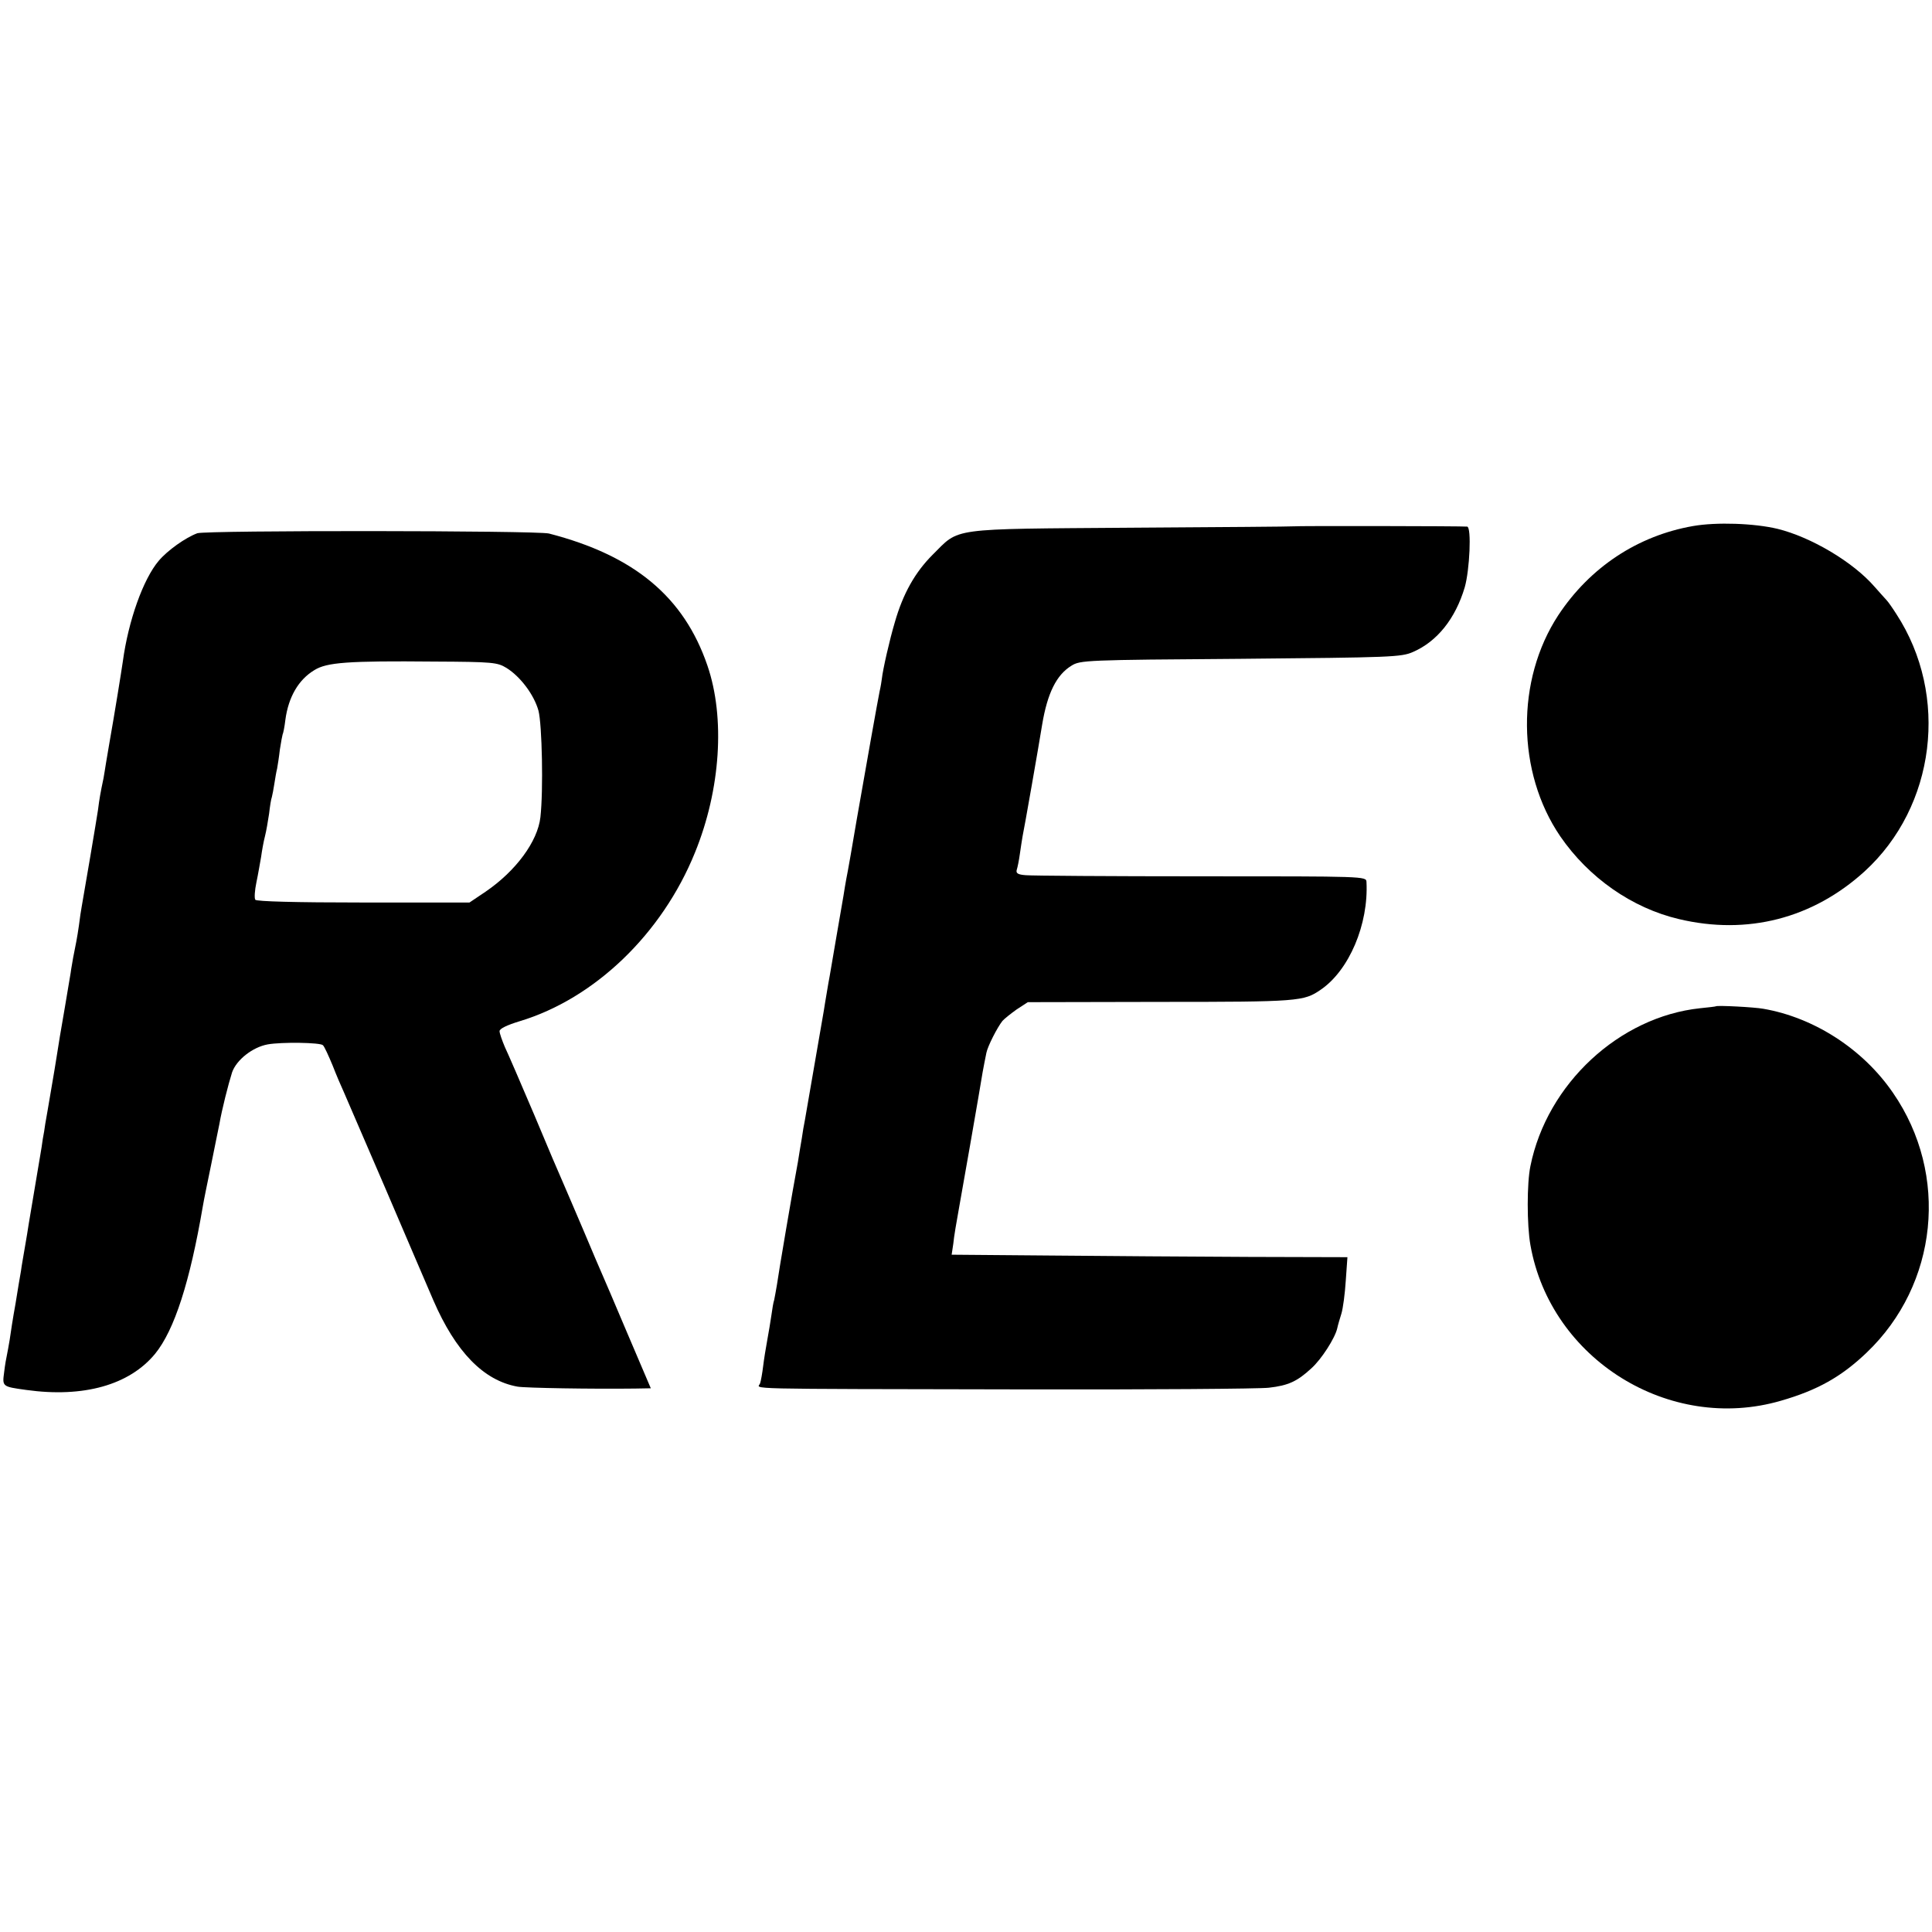
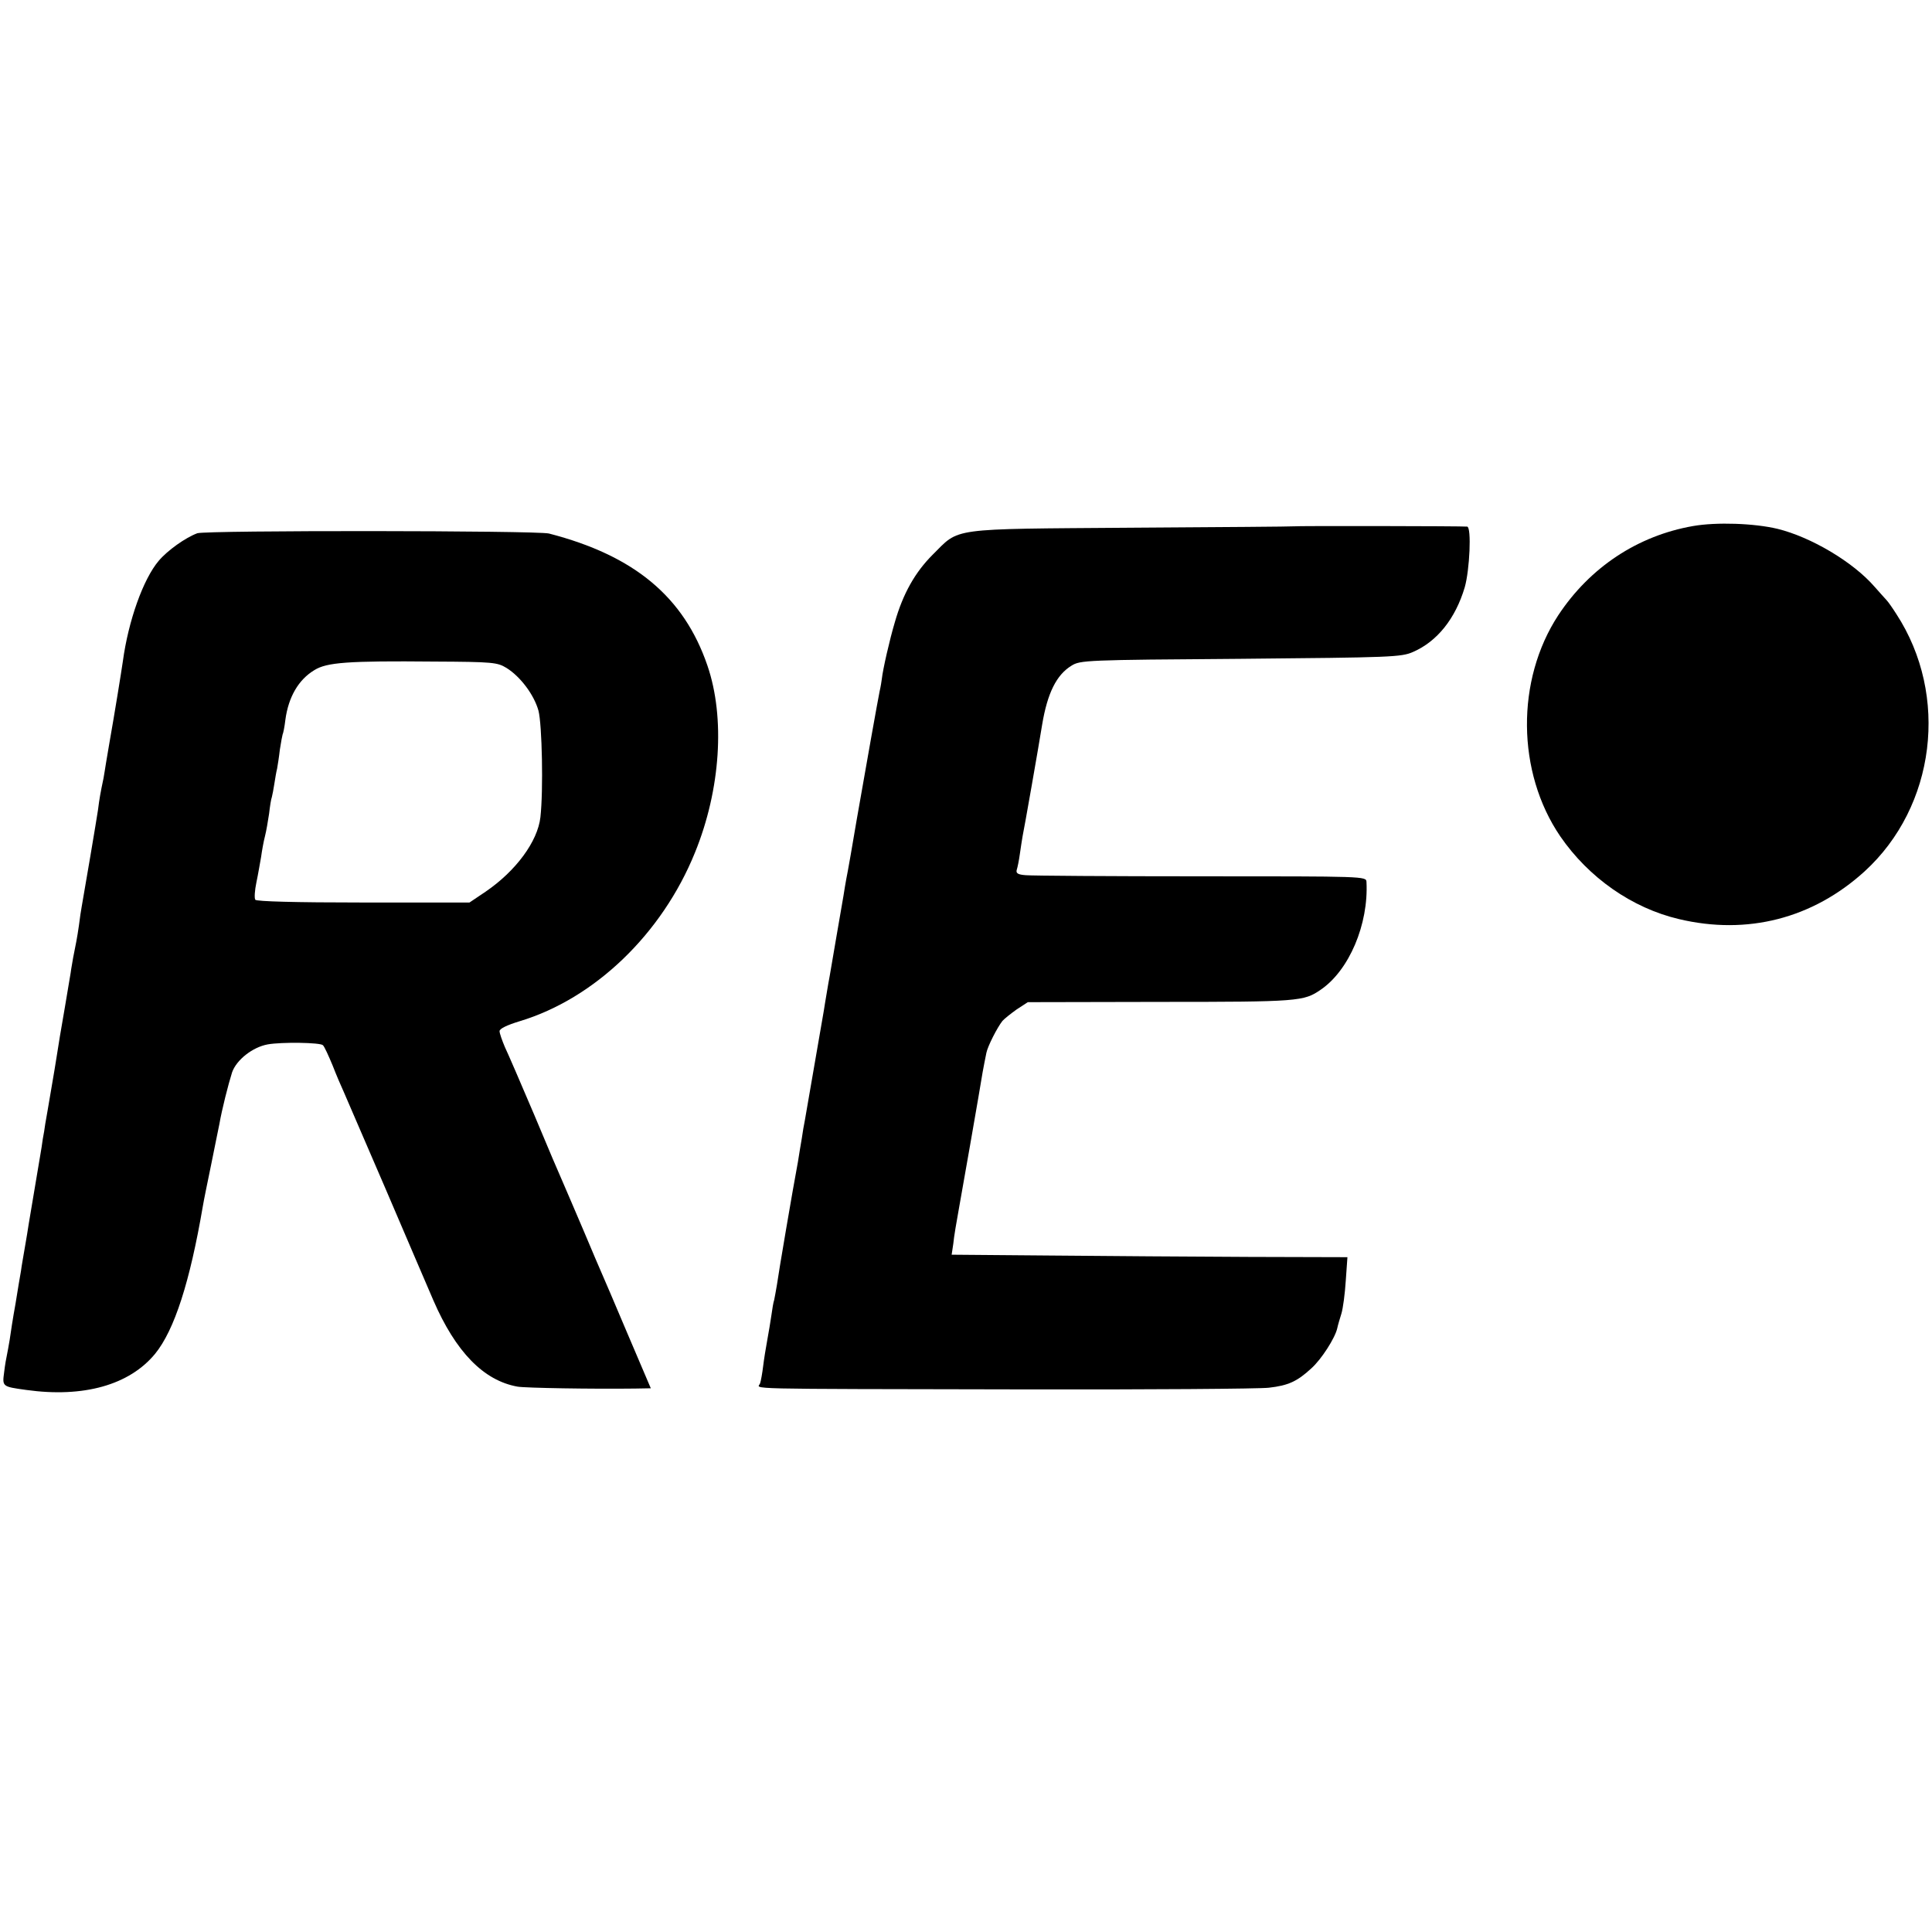
<svg xmlns="http://www.w3.org/2000/svg" version="1.0" width="700pt" height="700pt" viewBox="0 0 700 700" preserveAspectRatio="xMidYMid meet">
  <g transform="translate(0,700) scale(0.1,-0.1)" fill="#000000" stroke="none">
    <path d="M6134 5094 c-200 -35 -373 -149 -488 -323 -154 -235 -151 -569 7 -801 103 -150 260 -260 430 -300 248 -59 485 2 673 173 257 235 307 637 115 932 -14 22 -30 45 -36 51 -5 6 -25 27 -43 48 -78 90 -230 180 -352 210 -84 20 -220 25 -306 10z" />
    <path d="M4687 5093 c-1 -1 -265 -3 -587 -5 -669 -5 -621 1 -721 -98 -63 -63 -107 -140 -137 -245 -19 -64 -43 -169 -47 -205 -1 -8 -4 -28 -8 -45 -5 -23 -51 -281 -83 -465 -12 -73 -34 -198 -38 -216 -2 -12 -7 -39 -10 -60 -7 -39 -44 -256 -50 -291 -2 -10 -7 -38 -11 -63 -4 -25 -9 -52 -10 -61 -2 -12 -48 -276 -69 -399 -3 -14 -8 -43 -11 -65 -4 -22 -10 -60 -14 -85 -18 -95 -71 -407 -76 -445 -4 -22 -8 -47 -10 -55 -3 -8 -7 -33 -10 -55 -3 -22 -10 -62 -15 -90 -5 -27 -12 -70 -15 -95 -3 -25 -8 -53 -11 -62 -7 -22 -101 -20 946 -22 459 -1 863 2 897 6 71 8 103 23 154 70 37 33 86 110 94 145 2 10 9 34 15 53 6 19 13 73 16 120 l6 85 -358 1 c-198 1 -520 3 -717 5 l-359 3 6 40 c2 23 12 82 21 131 19 107 63 357 70 400 13 80 18 107 29 161 5 24 39 91 58 115 7 8 31 27 52 42 l40 26 482 1 c500 0 518 2 579 44 103 70 174 237 166 391 -1 20 -7 20 -598 20 -329 0 -615 2 -636 4 -29 2 -37 7 -33 20 3 9 8 34 11 56 3 23 8 52 10 65 5 22 58 324 71 405 19 114 52 180 106 213 32 20 50 21 613 25 548 5 582 6 625 25 87 38 153 120 187 234 18 63 25 217 9 220 -15 2 -627 3 -629 1z" />
    <path d="M715 5068 c-43 -16 -108 -62 -140 -100 -56 -66 -110 -217 -130 -365 -6 -41 -29 -184 -50 -303 -3 -19 -8 -48 -11 -65 -2 -16 -7 -41 -9 -55 -11 -52 -15 -75 -20 -115 -5 -34 -48 -289 -59 -350 -2 -11 -7 -42 -10 -68 -7 -48 -11 -67 -21 -117 -2 -14 -7 -38 -9 -55 -3 -16 -12 -73 -21 -125 -16 -92 -22 -128 -30 -180 -2 -14 -11 -68 -20 -120 -9 -52 -18 -107 -21 -122 -2 -16 -6 -40 -9 -55 -2 -16 -6 -41 -9 -58 -3 -16 -12 -73 -21 -125 -9 -52 -18 -108 -21 -125 -2 -16 -9 -55 -14 -85 -5 -30 -12 -68 -14 -85 -3 -16 -12 -70 -20 -120 -9 -49 -18 -108 -21 -130 -4 -22 -8 -47 -10 -55 -2 -8 -7 -36 -10 -62 -7 -52 -7 -52 80 -64 208 -29 374 18 467 131 70 86 126 260 173 535 3 19 17 87 30 150 13 63 26 130 30 148 9 52 32 143 46 187 16 45 74 91 129 101 50 9 191 7 200 -3 5 -4 20 -37 35 -73 14 -36 32 -78 40 -95 7 -16 75 -174 151 -350 75 -176 154 -359 174 -406 81 -187 182 -291 305 -313 27 -5 273 -9 426 -7 l57 1 -84 197 c-46 109 -88 207 -93 218 -5 11 -35 81 -66 155 -32 74 -65 153 -75 175 -10 22 -57 132 -104 245 -48 113 -96 224 -107 247 -10 24 -19 49 -19 57 0 9 27 22 73 36 272 82 516 317 635 611 93 228 110 489 45 678 -85 248 -264 398 -574 478 -45 11 -1242 12 -1274 1z m1120 -488 c50 -31 100 -97 116 -155 13 -50 18 -288 7 -386 -10 -88 -89 -195 -199 -270 l-58 -39 -385 0 c-249 0 -387 4 -391 10 -4 6 -2 34 4 63 6 28 13 70 17 92 3 22 9 56 14 75 5 19 11 56 15 82 3 26 7 53 10 60 2 7 6 29 9 48 3 19 7 44 10 55 2 11 7 42 10 69 4 27 9 52 10 55 2 3 7 27 10 53 11 82 47 145 105 180 45 28 120 34 434 31 214 -1 229 -3 262 -23z" />
-     <path d="M6217 3354 c-1 -1 -27 -4 -57 -7 -293 -31 -555 -274 -615 -572 -13 -62 -13 -213 0 -286 73 -414 504 -682 908 -564 132 38 219 87 310 174 259 247 300 645 96 941 -108 158 -285 273 -470 305 -33 6 -167 13 -172 9z" />
  </g>
</svg>